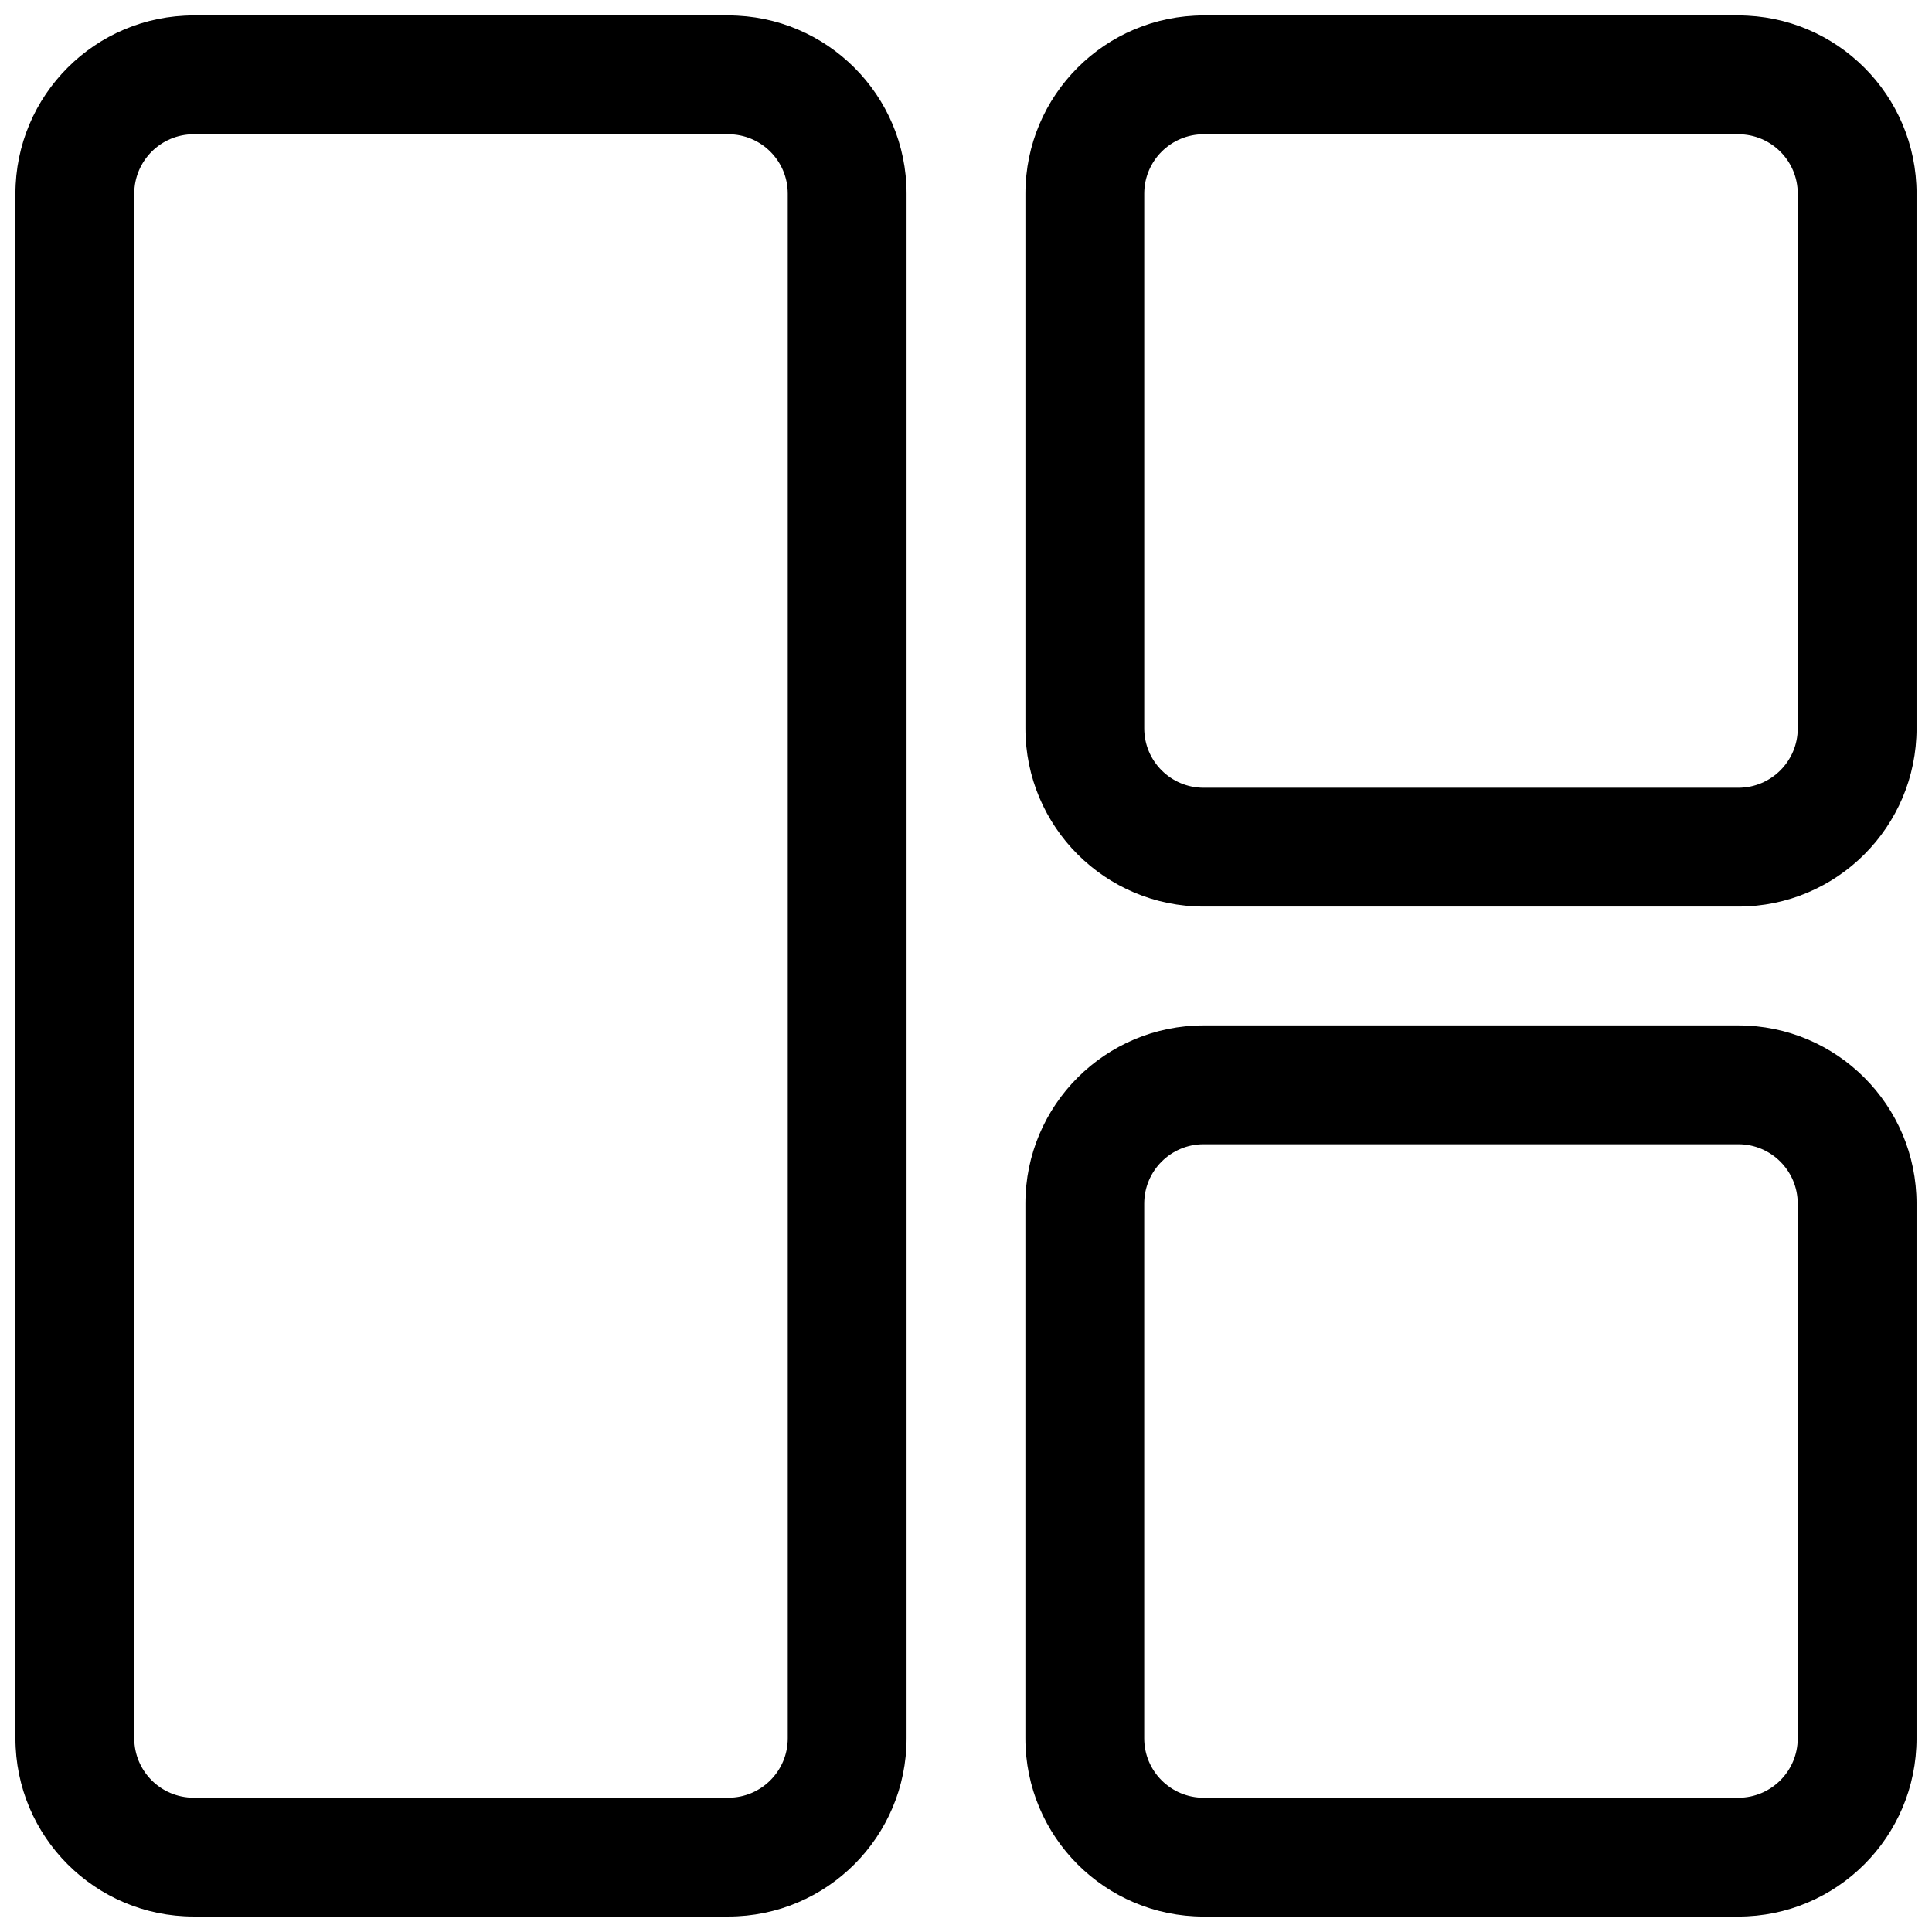
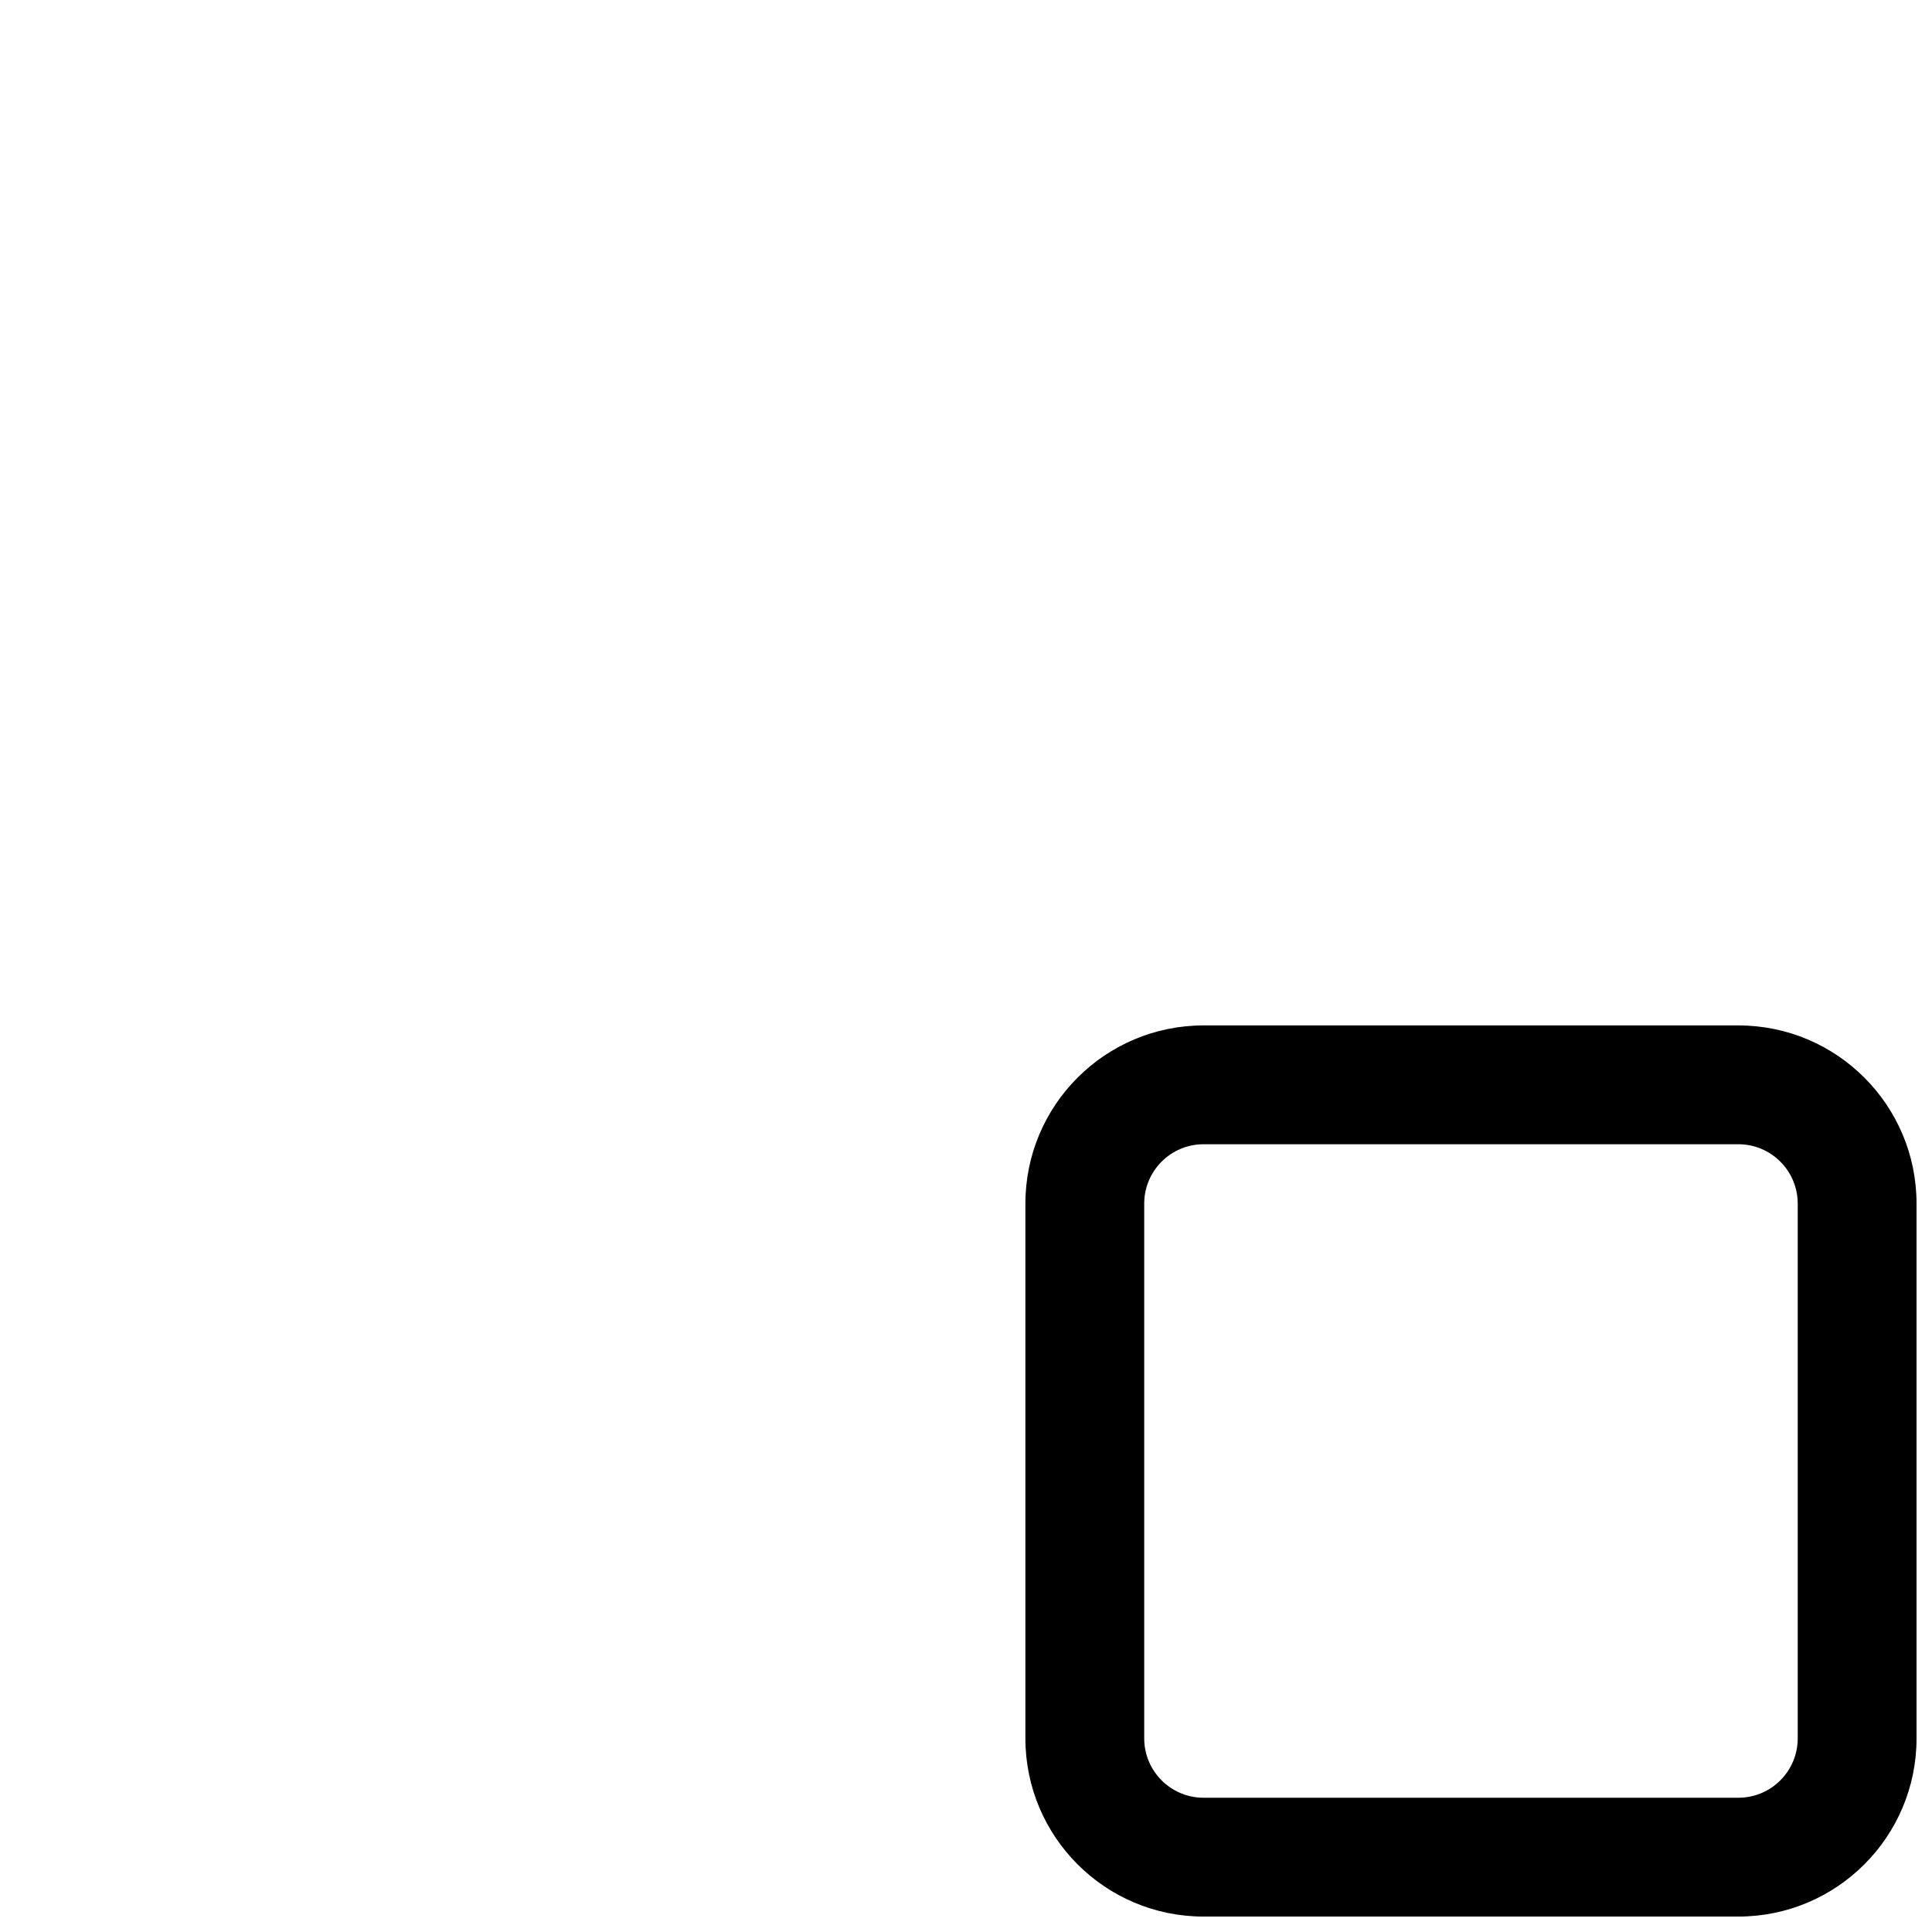
<svg xmlns="http://www.w3.org/2000/svg" width="800px" height="800px" version="1.1" viewBox="144 144 512 512">
  <defs>
    <clipPath id="c">
      <path d="m148.09 148.09h236.91v503.81h-236.91z" />
    </clipPath>
    <clipPath id="b">
-       <path d="m415 148.09h236.9v236.91h-236.9z" />
-     </clipPath>
+       </clipPath>
    <clipPath id="a">
      <path d="m415 415h236.9v236.9h-236.9z" />
    </clipPath>
  </defs>
  <g>
    <g clip-path="url(#c)">
-       <path d="m195.32 148.09c-26.082 0-47.23 21.148-47.23 47.23v409.35c0 26.086 21.145 47.23 47.23 47.23h141.7c26.086 0 47.23-21.145 47.23-47.23v-409.35c0-26.082-21.145-47.23-47.23-47.23zm-15.742 47.23c0-8.695 7.047-15.742 15.742-15.742h141.7c8.695 0 15.742 7.047 15.742 15.742v409.35c0 8.695-7.047 15.742-15.742 15.742h-141.7c-8.695 0-15.742-7.047-15.742-15.742z" fill-rule="evenodd" />
-     </g>
+       </g>
    <g clip-path="url(#b)">
-       <path d="m462.98 148.09c-26.09 0-47.234 21.148-47.234 47.23v141.7c0 26.086 21.145 47.23 47.234 47.23h141.7c26.086 0 47.23-21.145 47.23-47.23v-141.7c0-26.082-21.145-47.23-47.23-47.23zm-15.746 47.23c0-8.695 7.047-15.742 15.746-15.742h141.7c8.695 0 15.742 7.047 15.742 15.742v141.7c0 8.695-7.047 15.742-15.742 15.742h-141.7c-8.699 0-15.746-7.047-15.746-15.742z" fill-rule="evenodd" />
-     </g>
+       </g>
    <g clip-path="url(#a)">
      <path d="m415.74 462.98c0-26.09 21.145-47.234 47.234-47.234h141.7c26.086 0 47.23 21.145 47.23 47.234v141.7c0 26.086-21.145 47.23-47.23 47.23h-141.7c-26.09 0-47.234-21.145-47.234-47.23zm47.234-15.746c-8.699 0-15.746 7.047-15.746 15.746v141.7c0 8.695 7.047 15.742 15.746 15.742h141.7c8.695 0 15.742-7.047 15.742-15.742v-141.7c0-8.699-7.047-15.746-15.742-15.746z" fill-rule="evenodd" />
    </g>
  </g>
</svg>